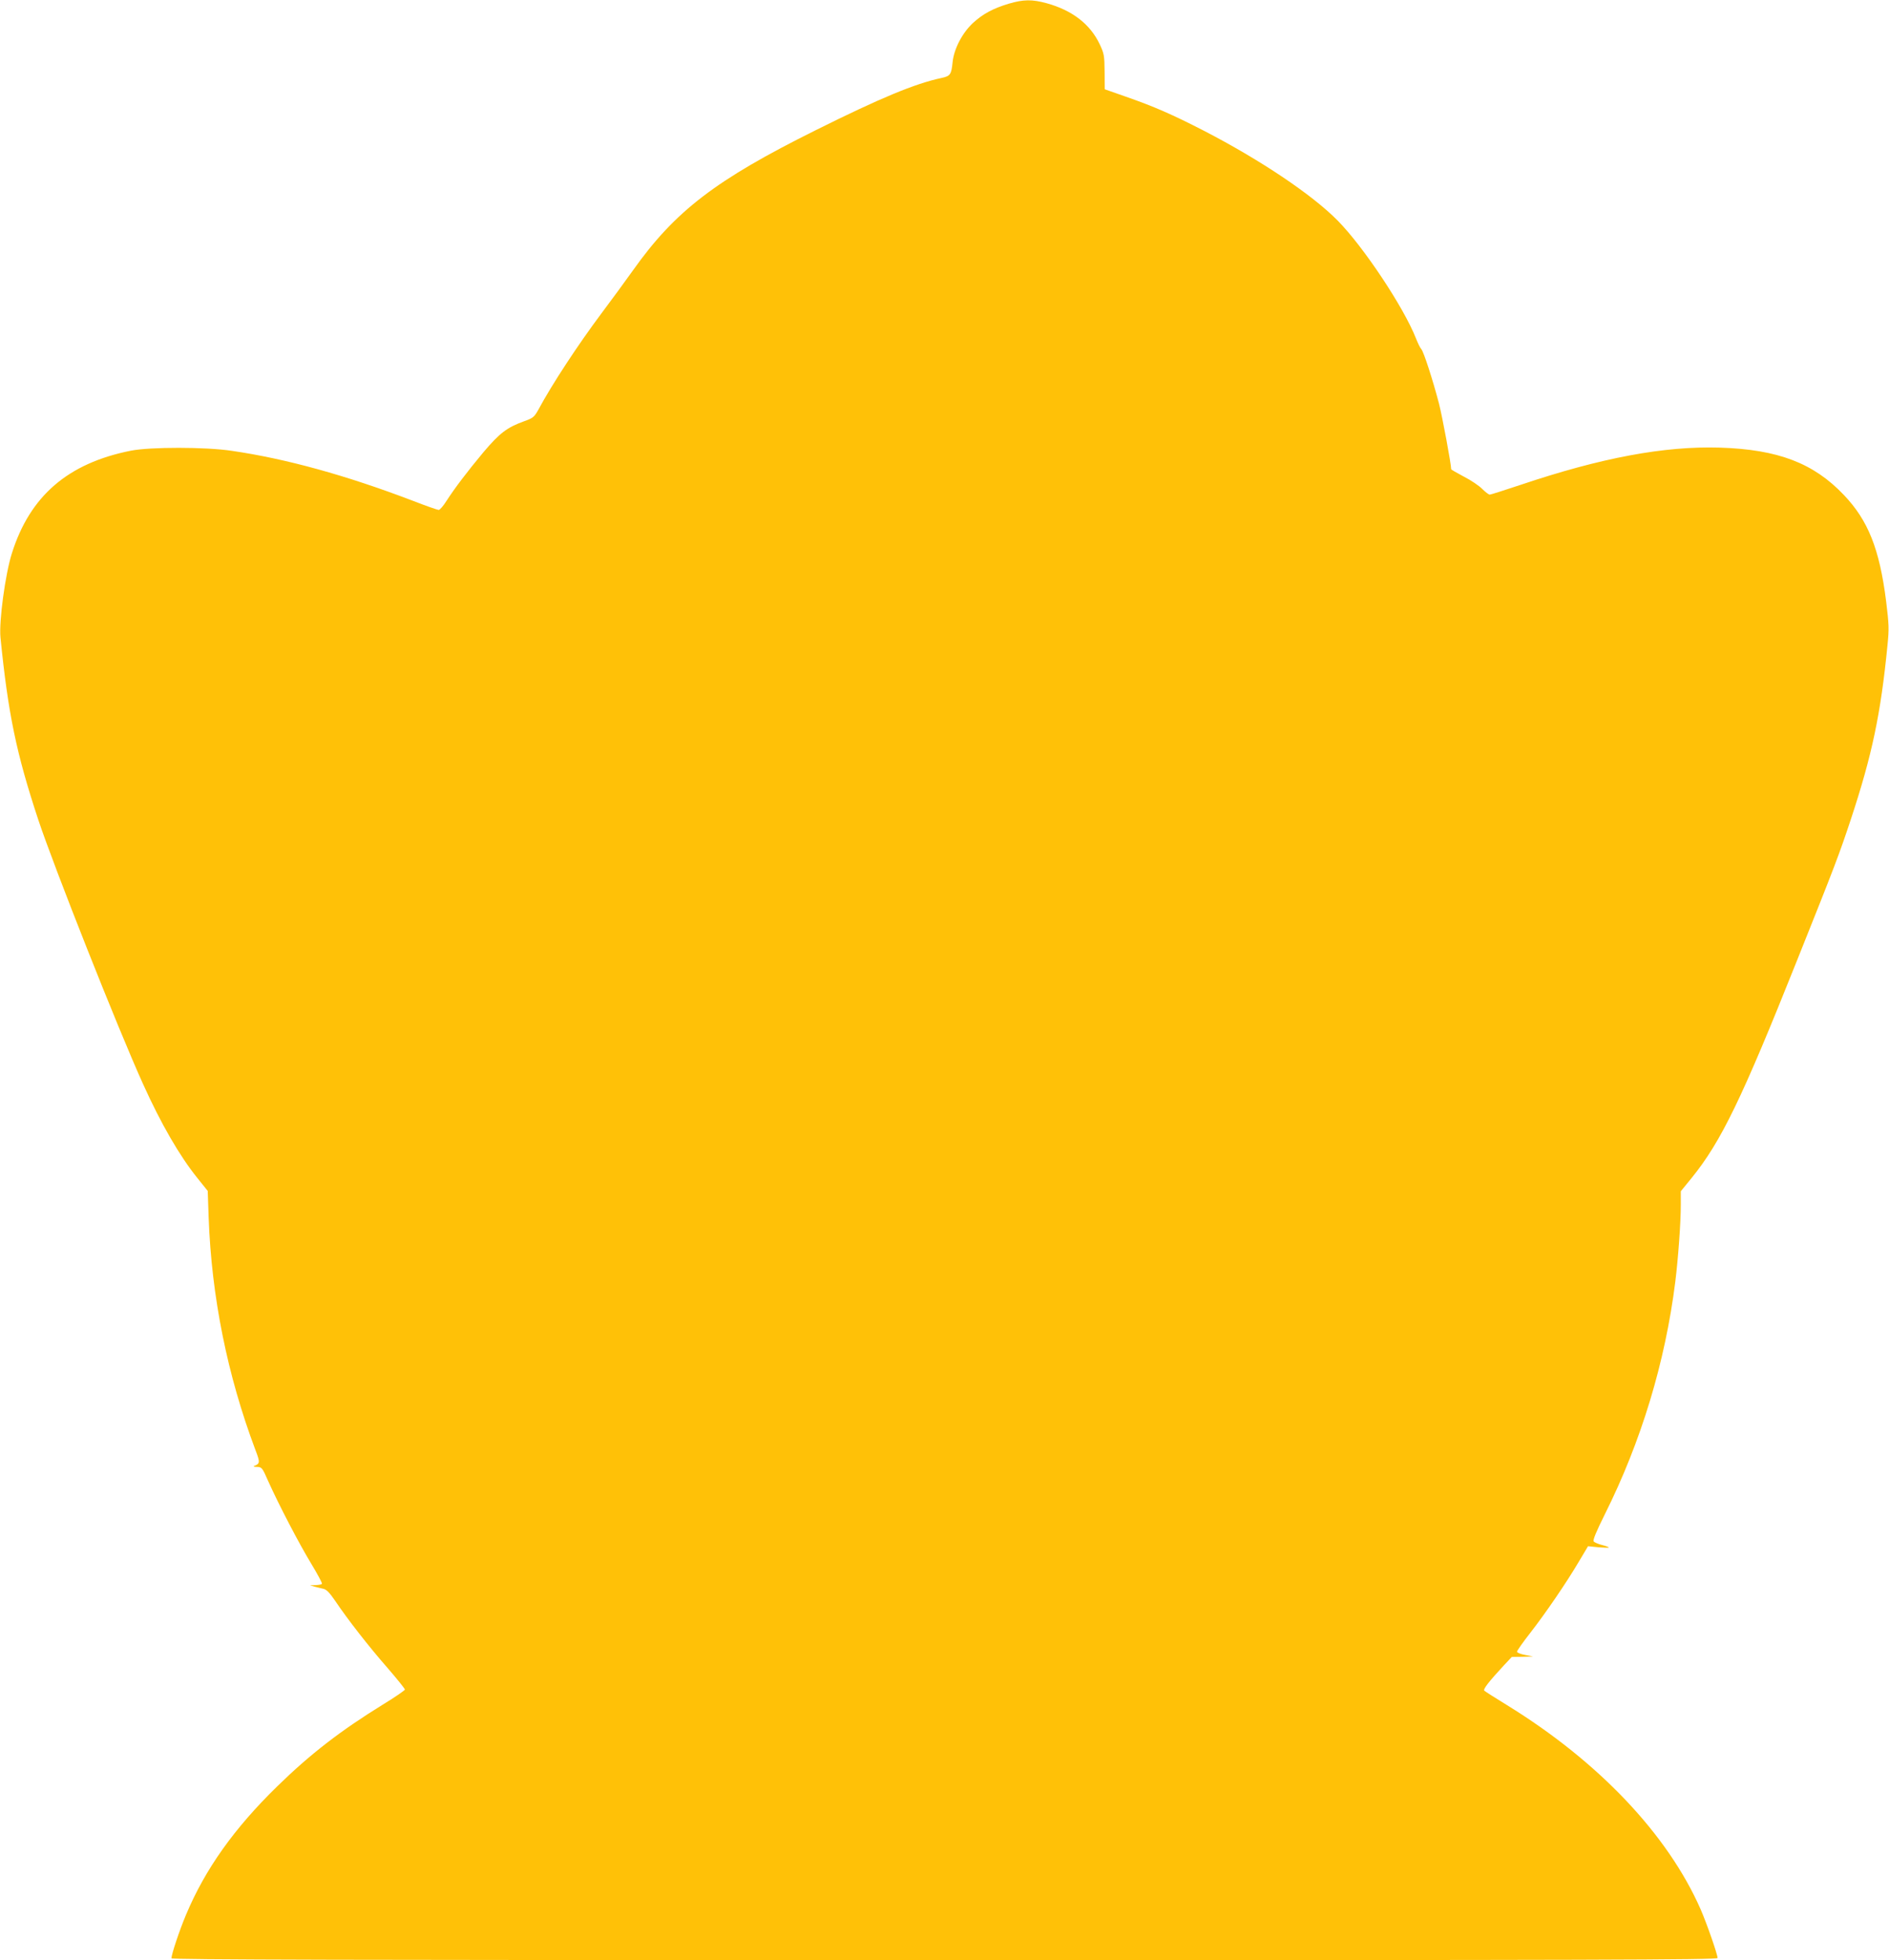
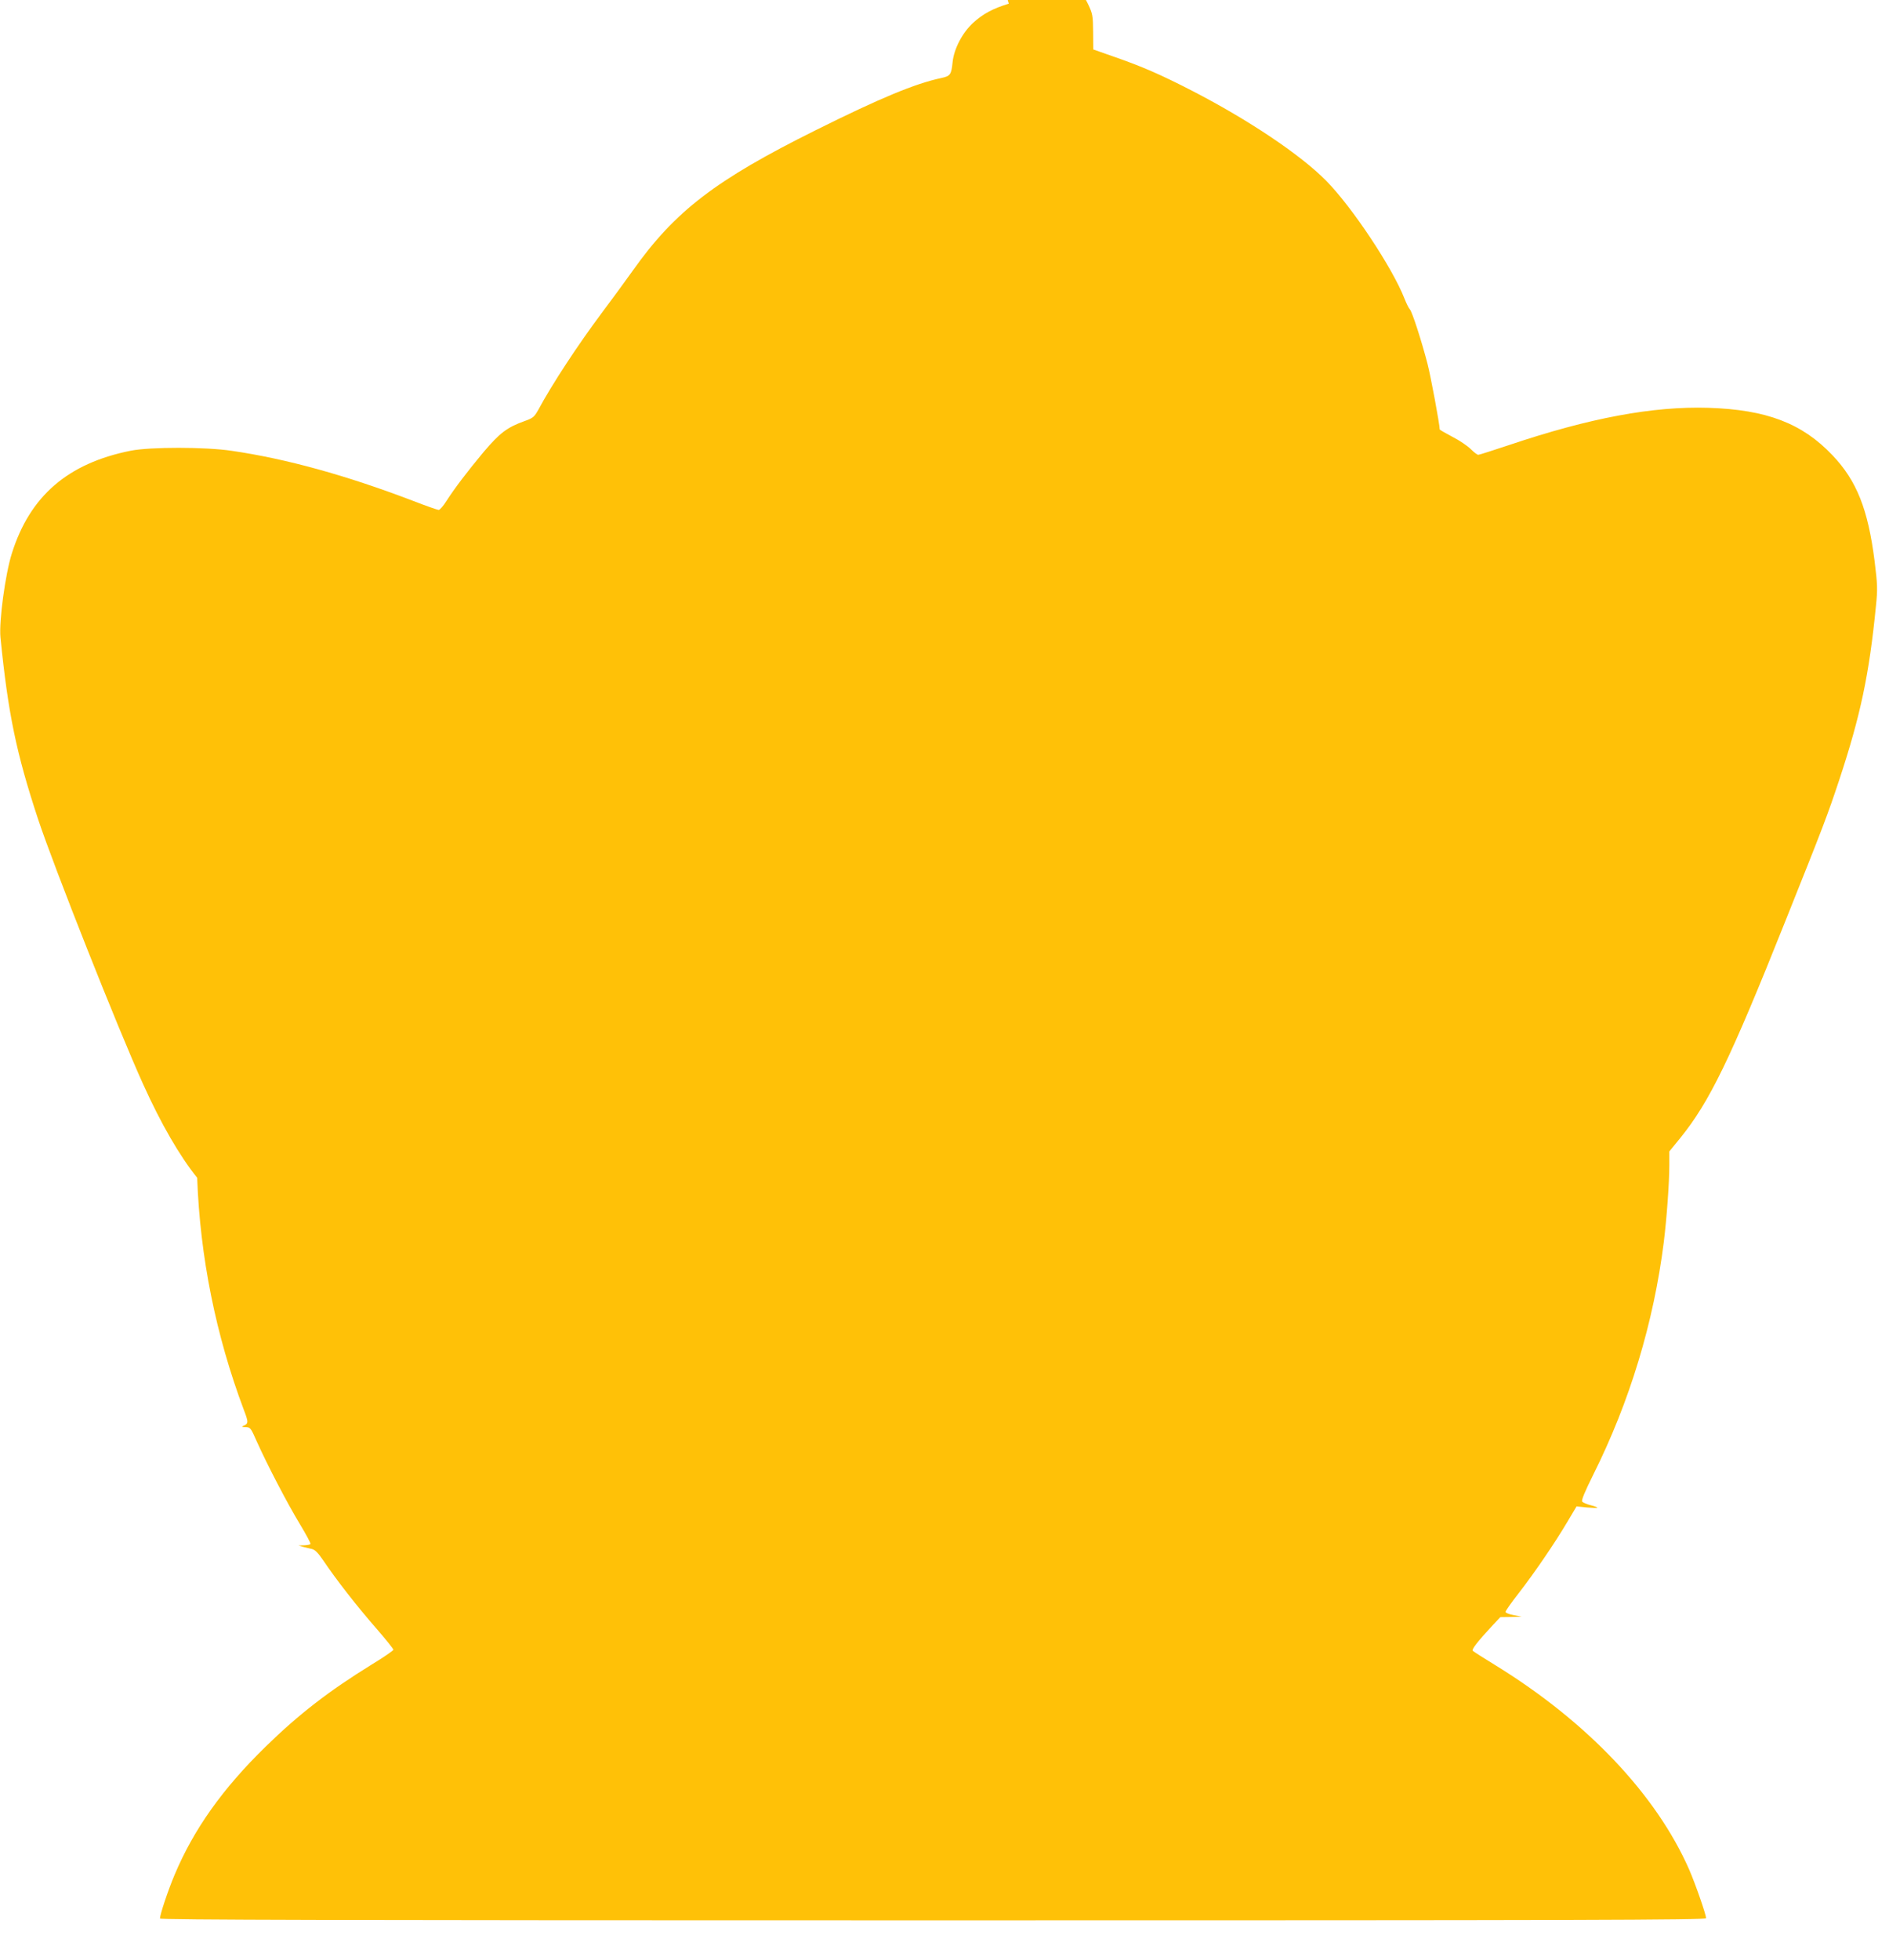
<svg xmlns="http://www.w3.org/2000/svg" version="1.0" width="1234pt" height="1280pt" viewBox="0 0 1234 1280" preserveAspectRatio="xMidYMid meet">
  <g transform="translate(0,1280) scale(0.1,-0.1)" fill="#ffc107" stroke="none">
-     <path d="M6590 12776 c-102 -31 -167 -65 -234 -126 -70 -65 -124 -169 -133 -255 -8 -81 -15 -92 -72 -104 -174 -37 -400 -131 -822 -341 -654 -325 -919 -528 -1193 -914 -51 -72 -144 -198 -206 -281 -152 -203 -324 -464 -414 -632 -26 -46 -34 -53 -90 -73 -114 -41 -161 -77 -268 -203 -108 -130 -185 -231 -242 -319 -20 -32 -43 -58 -50 -58 -7 0 -85 27 -172 61 -433 165 -823 273 -1179 325 -170 26 -534 26 -660 1 -412 -82 -660 -296 -778 -672 -43 -137 -84 -443 -74 -547 50 -500 104 -758 246 -1188 104 -313 523 -1371 686 -1730 117 -259 238 -468 353 -611 l69 -86 6 -174 c19 -518 122 -1029 305 -1516 32 -83 31 -91 -8 -106 -8 -3 0 -6 18 -6 32 -1 35 -4 74 -93 69 -154 201 -407 281 -539 41 -68 73 -127 70 -131 -2 -5 -21 -8 -41 -9 l-37 -1 30 -9 c17 -4 42 -11 57 -14 20 -4 41 -25 77 -78 82 -122 220 -299 341 -437 63 -73 115 -137 115 -143 0 -5 -65 -50 -144 -98 -277 -171 -474 -323 -690 -534 -282 -275 -471 -541 -596 -839 -43 -102 -95 -258 -95 -284 0 -9 1133 -12 5050 -12 4253 0 5050 2 5050 14 0 24 -70 225 -111 319 -215 488 -666 964 -1264 1332 -77 47 -144 90 -149 95 -9 9 31 60 131 168 l49 52 70 1 69 2 -52 10 c-29 5 -53 15 -53 21 0 7 38 61 85 121 102 131 240 333 320 469 l59 99 68 -7 c37 -3 68 -4 68 -1 0 2 -20 10 -45 16 -24 6 -49 17 -54 23 -7 8 16 63 72 176 238 476 395 994 461 1520 19 154 36 386 36 503 l0 88 71 87 c192 237 327 515 687 1417 251 627 276 693 353 925 138 418 195 686 239 1135 11 108 10 137 -9 291 -43 339 -117 525 -275 691 -198 209 -431 298 -811 310 -362 11 -775 -66 -1301 -243 -105 -35 -196 -64 -202 -64 -7 0 -29 17 -50 38 -20 20 -74 57 -120 80 -45 24 -82 45 -82 48 0 32 -58 345 -80 430 -39 149 -99 336 -115 354 -8 8 -23 40 -35 70 -79 202 -343 599 -511 769 -167 170 -508 398 -874 587 -208 107 -327 159 -514 224 l-134 47 -1 114 c-1 106 -3 119 -33 182 -62 130 -179 220 -346 266 -95 26 -151 25 -247 -3z" />
+     <path d="M6590 12776 c-102 -31 -167 -65 -234 -126 -70 -65 -124 -169 -133 -255 -8 -81 -15 -92 -72 -104 -174 -37 -400 -131 -822 -341 -654 -325 -919 -528 -1193 -914 -51 -72 -144 -198 -206 -281 -152 -203 -324 -464 -414 -632 -26 -46 -34 -53 -90 -73 -114 -41 -161 -77 -268 -203 -108 -130 -185 -231 -242 -319 -20 -32 -43 -58 -50 -58 -7 0 -85 27 -172 61 -433 165 -823 273 -1179 325 -170 26 -534 26 -660 1 -412 -82 -660 -296 -778 -672 -43 -137 -84 -443 -74 -547 50 -500 104 -758 246 -1188 104 -313 523 -1371 686 -1730 117 -259 238 -468 353 -611 c19 -518 122 -1029 305 -1516 32 -83 31 -91 -8 -106 -8 -3 0 -6 18 -6 32 -1 35 -4 74 -93 69 -154 201 -407 281 -539 41 -68 73 -127 70 -131 -2 -5 -21 -8 -41 -9 l-37 -1 30 -9 c17 -4 42 -11 57 -14 20 -4 41 -25 77 -78 82 -122 220 -299 341 -437 63 -73 115 -137 115 -143 0 -5 -65 -50 -144 -98 -277 -171 -474 -323 -690 -534 -282 -275 -471 -541 -596 -839 -43 -102 -95 -258 -95 -284 0 -9 1133 -12 5050 -12 4253 0 5050 2 5050 14 0 24 -70 225 -111 319 -215 488 -666 964 -1264 1332 -77 47 -144 90 -149 95 -9 9 31 60 131 168 l49 52 70 1 69 2 -52 10 c-29 5 -53 15 -53 21 0 7 38 61 85 121 102 131 240 333 320 469 l59 99 68 -7 c37 -3 68 -4 68 -1 0 2 -20 10 -45 16 -24 6 -49 17 -54 23 -7 8 16 63 72 176 238 476 395 994 461 1520 19 154 36 386 36 503 l0 88 71 87 c192 237 327 515 687 1417 251 627 276 693 353 925 138 418 195 686 239 1135 11 108 10 137 -9 291 -43 339 -117 525 -275 691 -198 209 -431 298 -811 310 -362 11 -775 -66 -1301 -243 -105 -35 -196 -64 -202 -64 -7 0 -29 17 -50 38 -20 20 -74 57 -120 80 -45 24 -82 45 -82 48 0 32 -58 345 -80 430 -39 149 -99 336 -115 354 -8 8 -23 40 -35 70 -79 202 -343 599 -511 769 -167 170 -508 398 -874 587 -208 107 -327 159 -514 224 l-134 47 -1 114 c-1 106 -3 119 -33 182 -62 130 -179 220 -346 266 -95 26 -151 25 -247 -3z" />
  </g>
</svg>